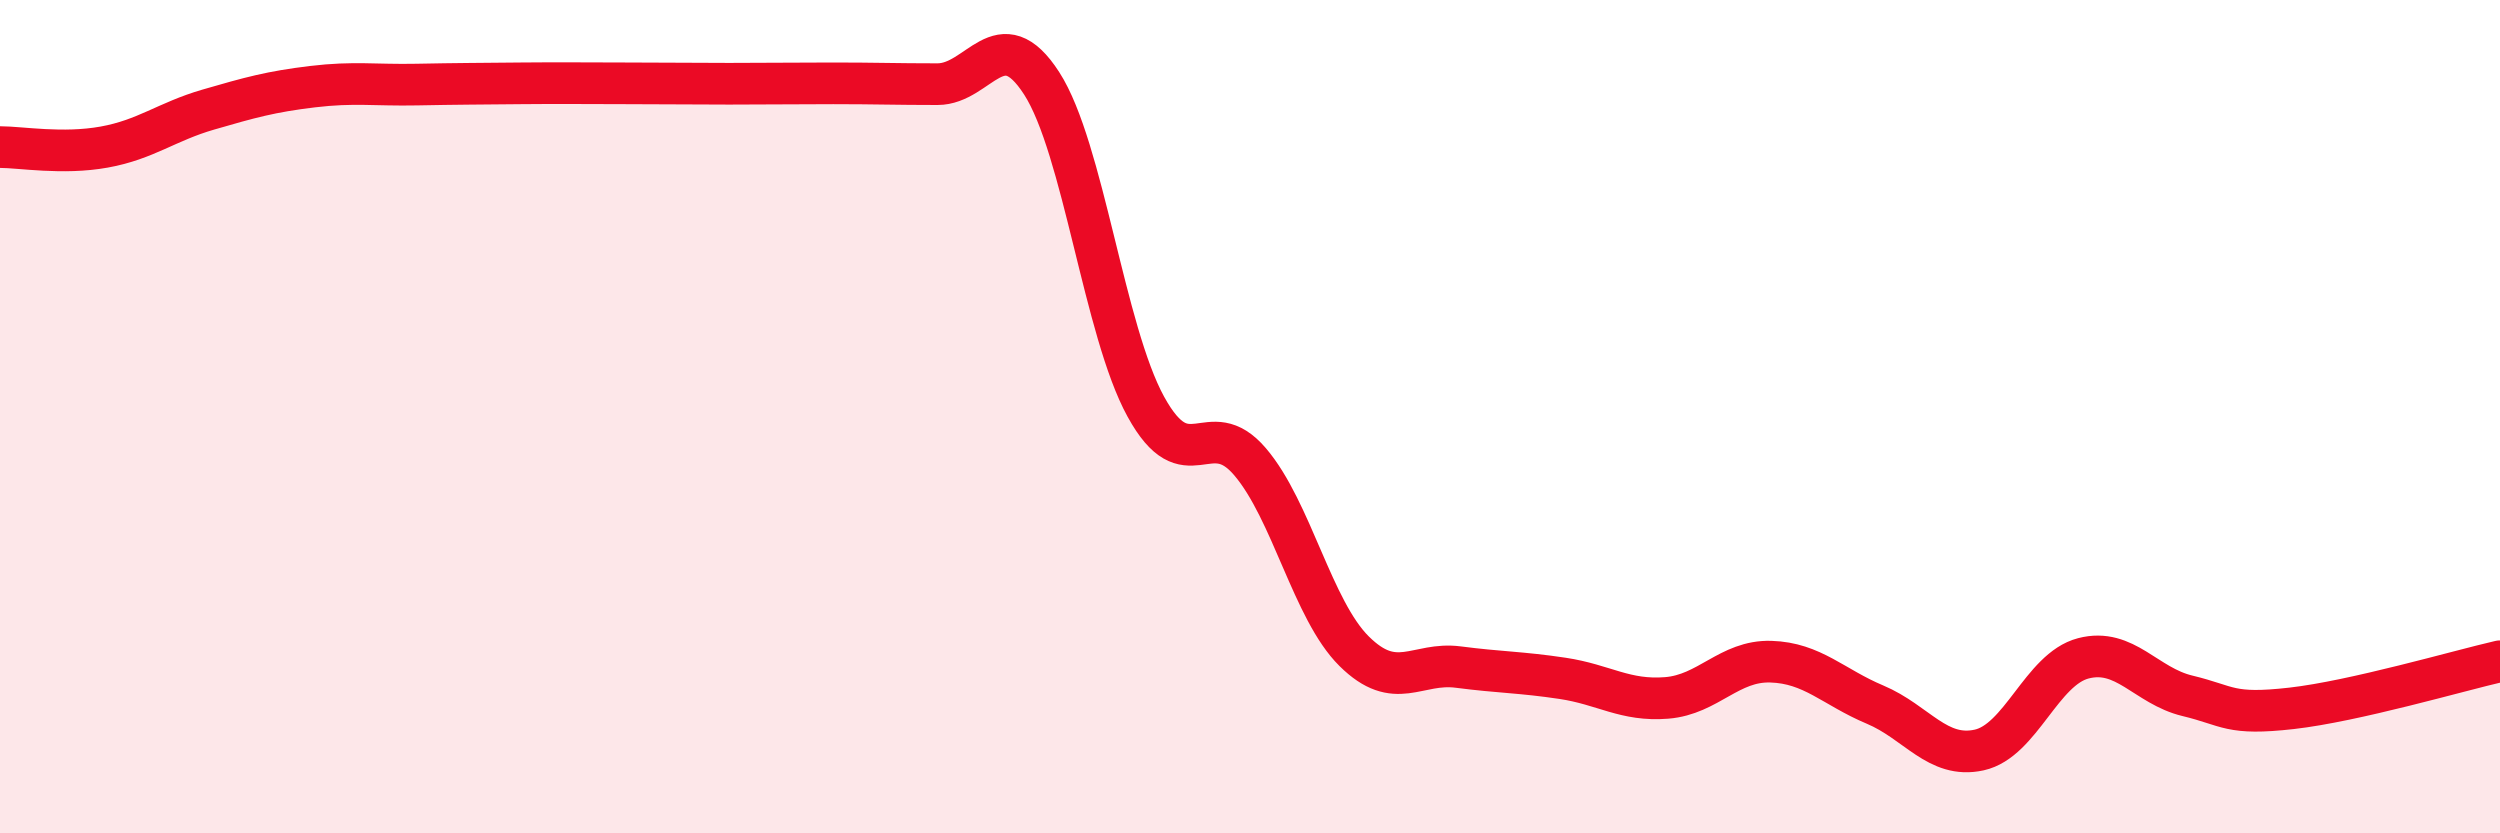
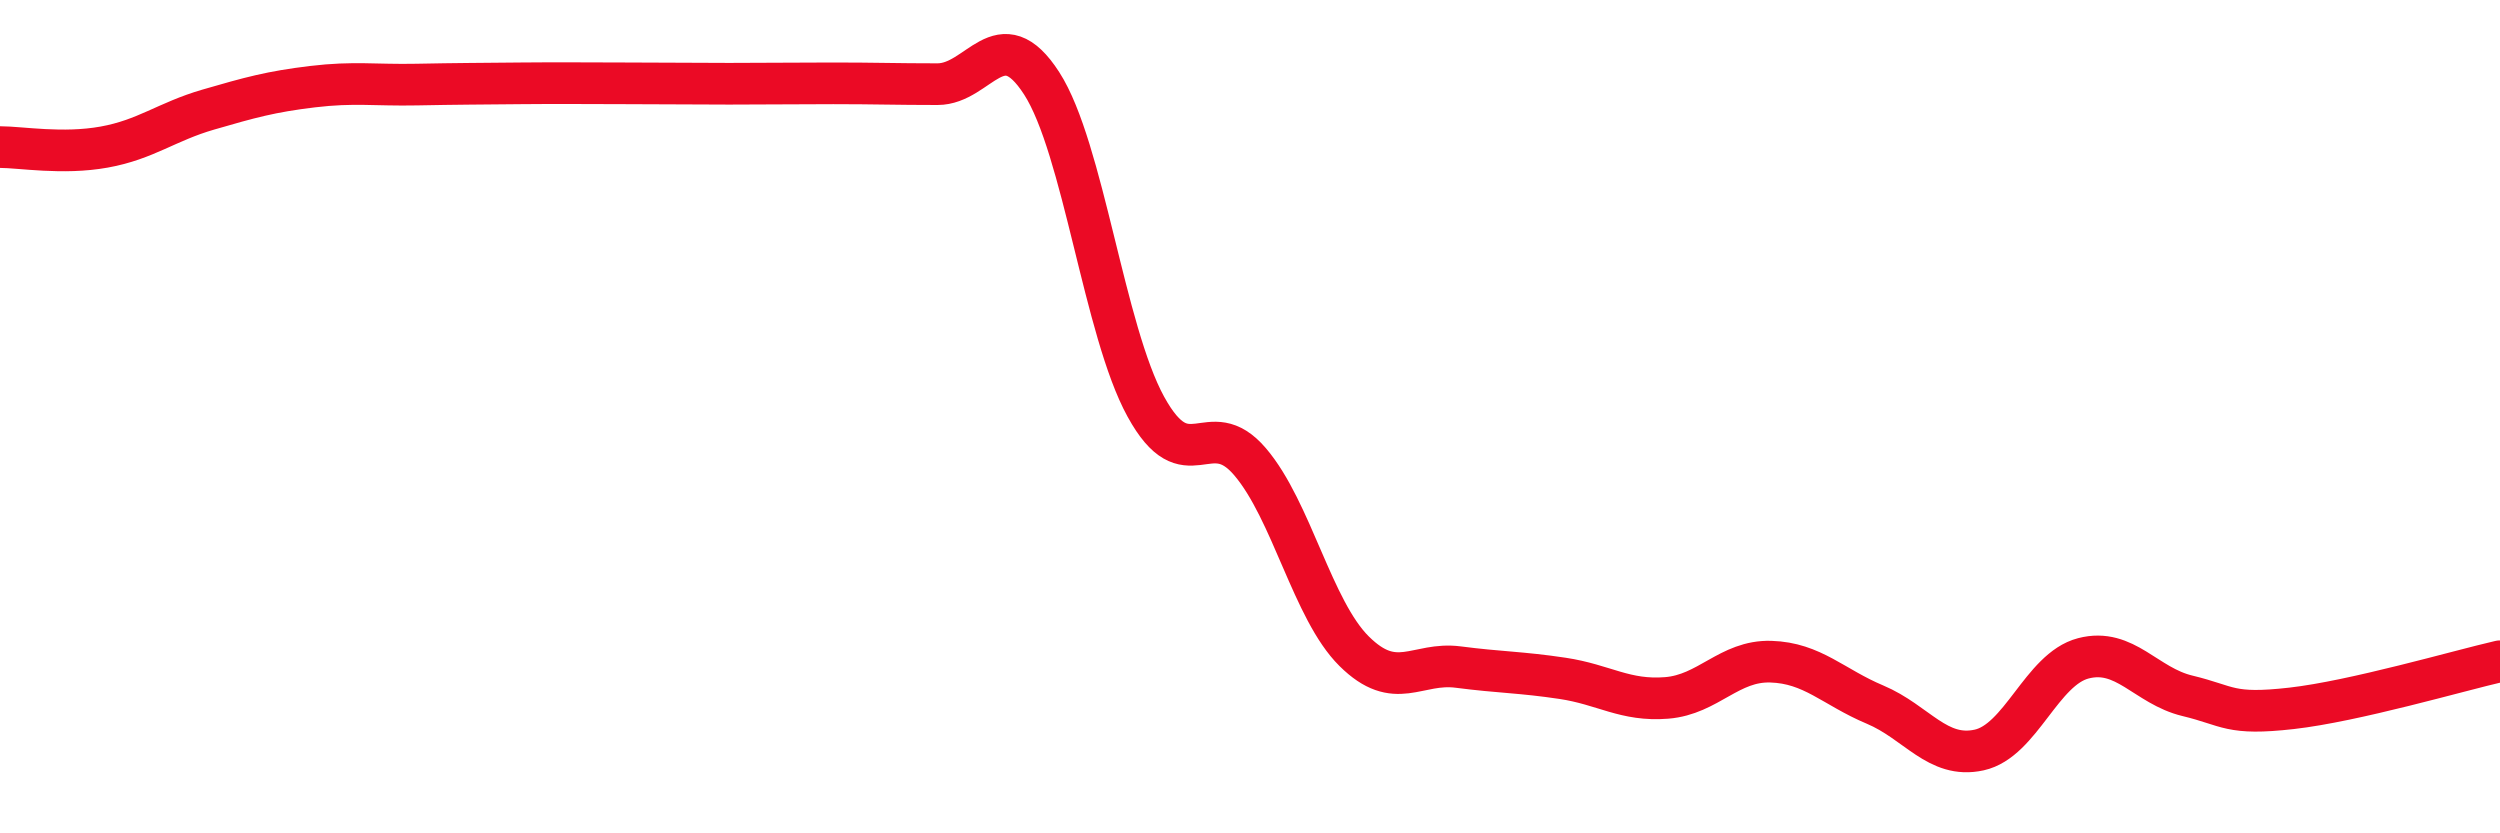
<svg xmlns="http://www.w3.org/2000/svg" width="60" height="20" viewBox="0 0 60 20">
-   <path d="M 0,3.53 C 0.5,3.53 1.5,3.71 2.5,3.53 C 3.5,3.35 4,2.92 5,2.63 C 6,2.34 6.5,2.2 7.5,2.08 C 8.5,1.96 9,2.05 10,2.03 C 11,2.01 11.5,2.01 12.5,2 C 13.5,1.99 14,2 15,2 C 16,2 16.5,2.01 17.5,2.01 C 18.5,2.01 19,2 20,2 C 21,2 21.5,2.02 22.5,2.02 C 23.5,2.02 24,0.45 25,2 C 26,3.55 26.5,7.94 27.5,9.76 C 28.5,11.58 29,9.91 30,11.08 C 31,12.25 31.5,14.64 32.5,15.63 C 33.5,16.62 34,15.88 35,16.01 C 36,16.14 36.5,16.13 37.5,16.28 C 38.5,16.43 39,16.83 40,16.75 C 41,16.67 41.5,15.85 42.5,15.88 C 43.5,15.91 44,16.49 45,16.91 C 46,17.33 46.5,18.22 47.5,18 C 48.5,17.78 49,16.06 50,15.8 C 51,15.54 51.5,16.46 52.5,16.7 C 53.5,16.94 53.5,17.17 55,17 C 56.5,16.83 59,16.1 60,15.87L60 20L0 20Z" fill="#EB0A25" opacity="0.1" stroke-linecap="round" stroke-linejoin="round" />
  <path d="M 0,3.53 C 0.5,3.53 1.5,3.71 2.5,3.53 C 3.5,3.35 4,2.92 5,2.63 C 6,2.34 6.5,2.2 7.5,2.08 C 8.5,1.96 9,2.05 10,2.03 C 11,2.01 11.5,2.01 12.5,2 C 13.5,1.99 14,2 15,2 C 16,2 16.5,2.01 17.5,2.01 C 18.5,2.01 19,2 20,2 C 21,2 21.5,2.02 22.5,2.02 C 23.5,2.02 24,0.45 25,2 C 26,3.55 26.5,7.94 27.5,9.76 C 28.5,11.58 29,9.91 30,11.08 C 31,12.25 31.5,14.64 32.5,15.63 C 33.5,16.62 34,15.88 35,16.01 C 36,16.14 36.5,16.13 37.5,16.28 C 38.5,16.43 39,16.83 40,16.75 C 41,16.67 41.5,15.85 42.5,15.88 C 43.5,15.91 44,16.49 45,16.91 C 46,17.33 46.5,18.22 47.5,18 C 48.5,17.78 49,16.06 50,15.8 C 51,15.54 51.5,16.46 52.5,16.7 C 53.5,16.94 53.5,17.17 55,17 C 56.5,16.83 59,16.1 60,15.87" stroke="#EB0A25" stroke-width="1" fill="none" stroke-linecap="round" stroke-linejoin="round" />
</svg>